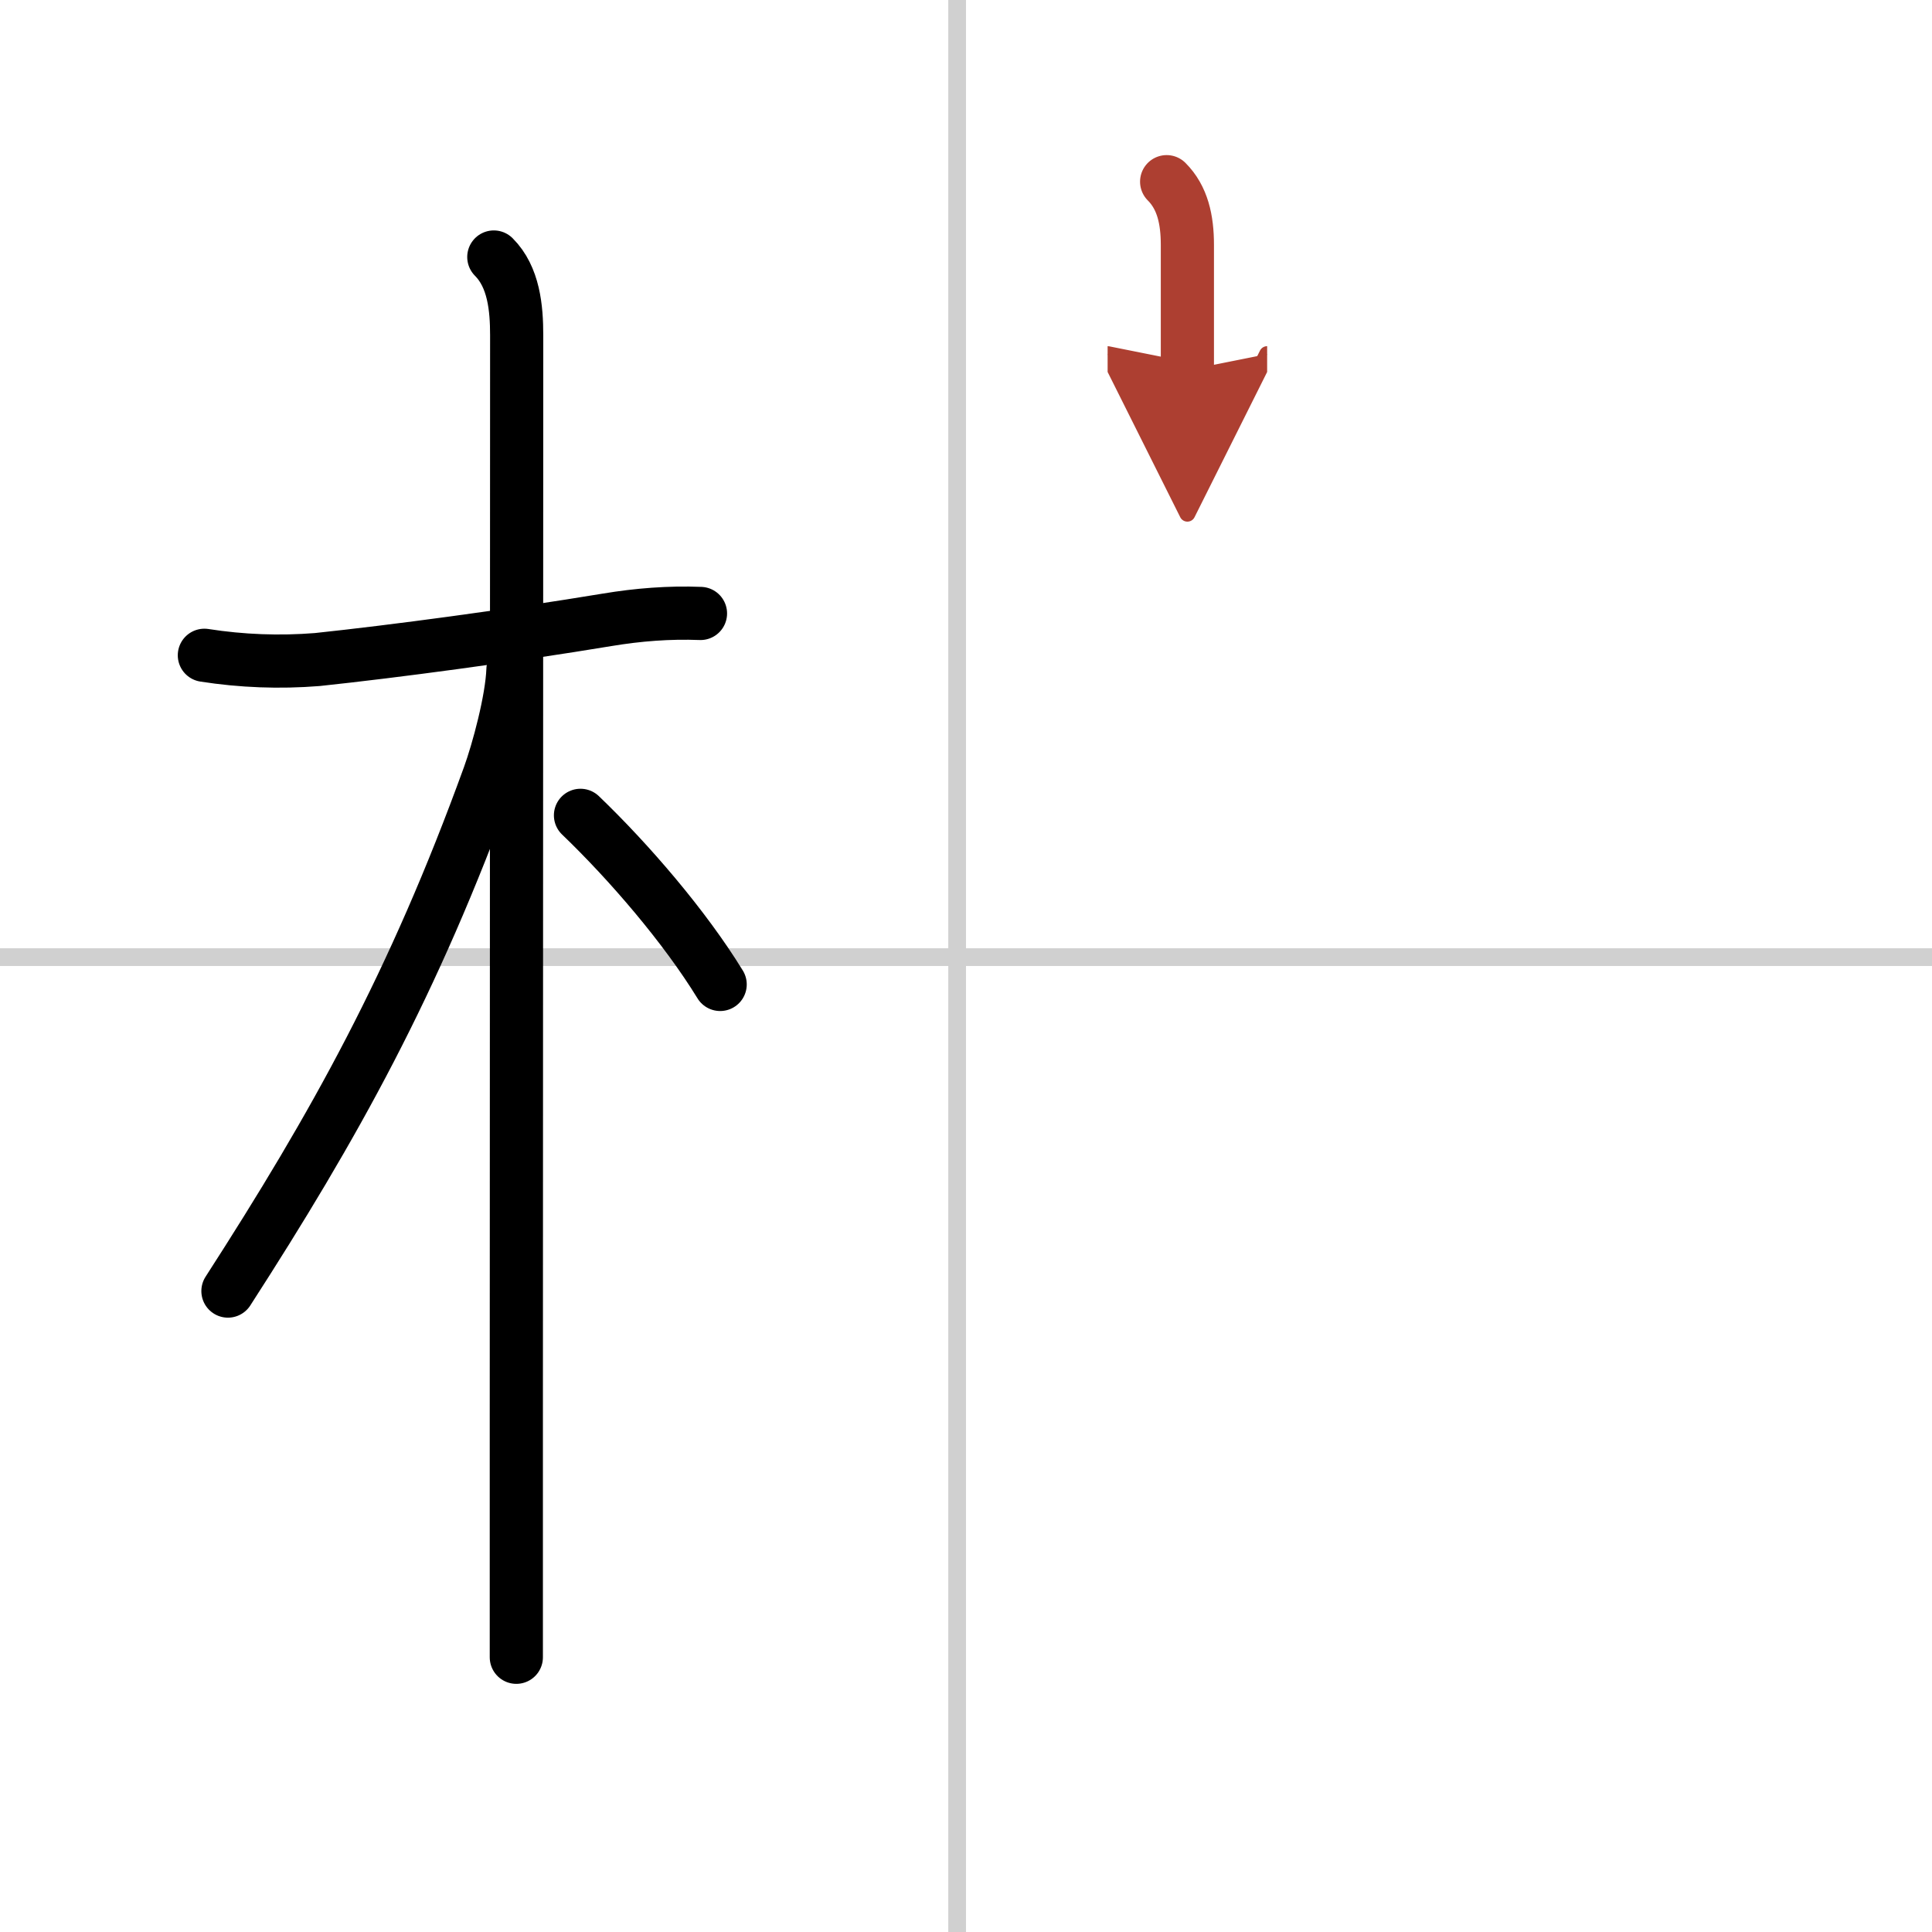
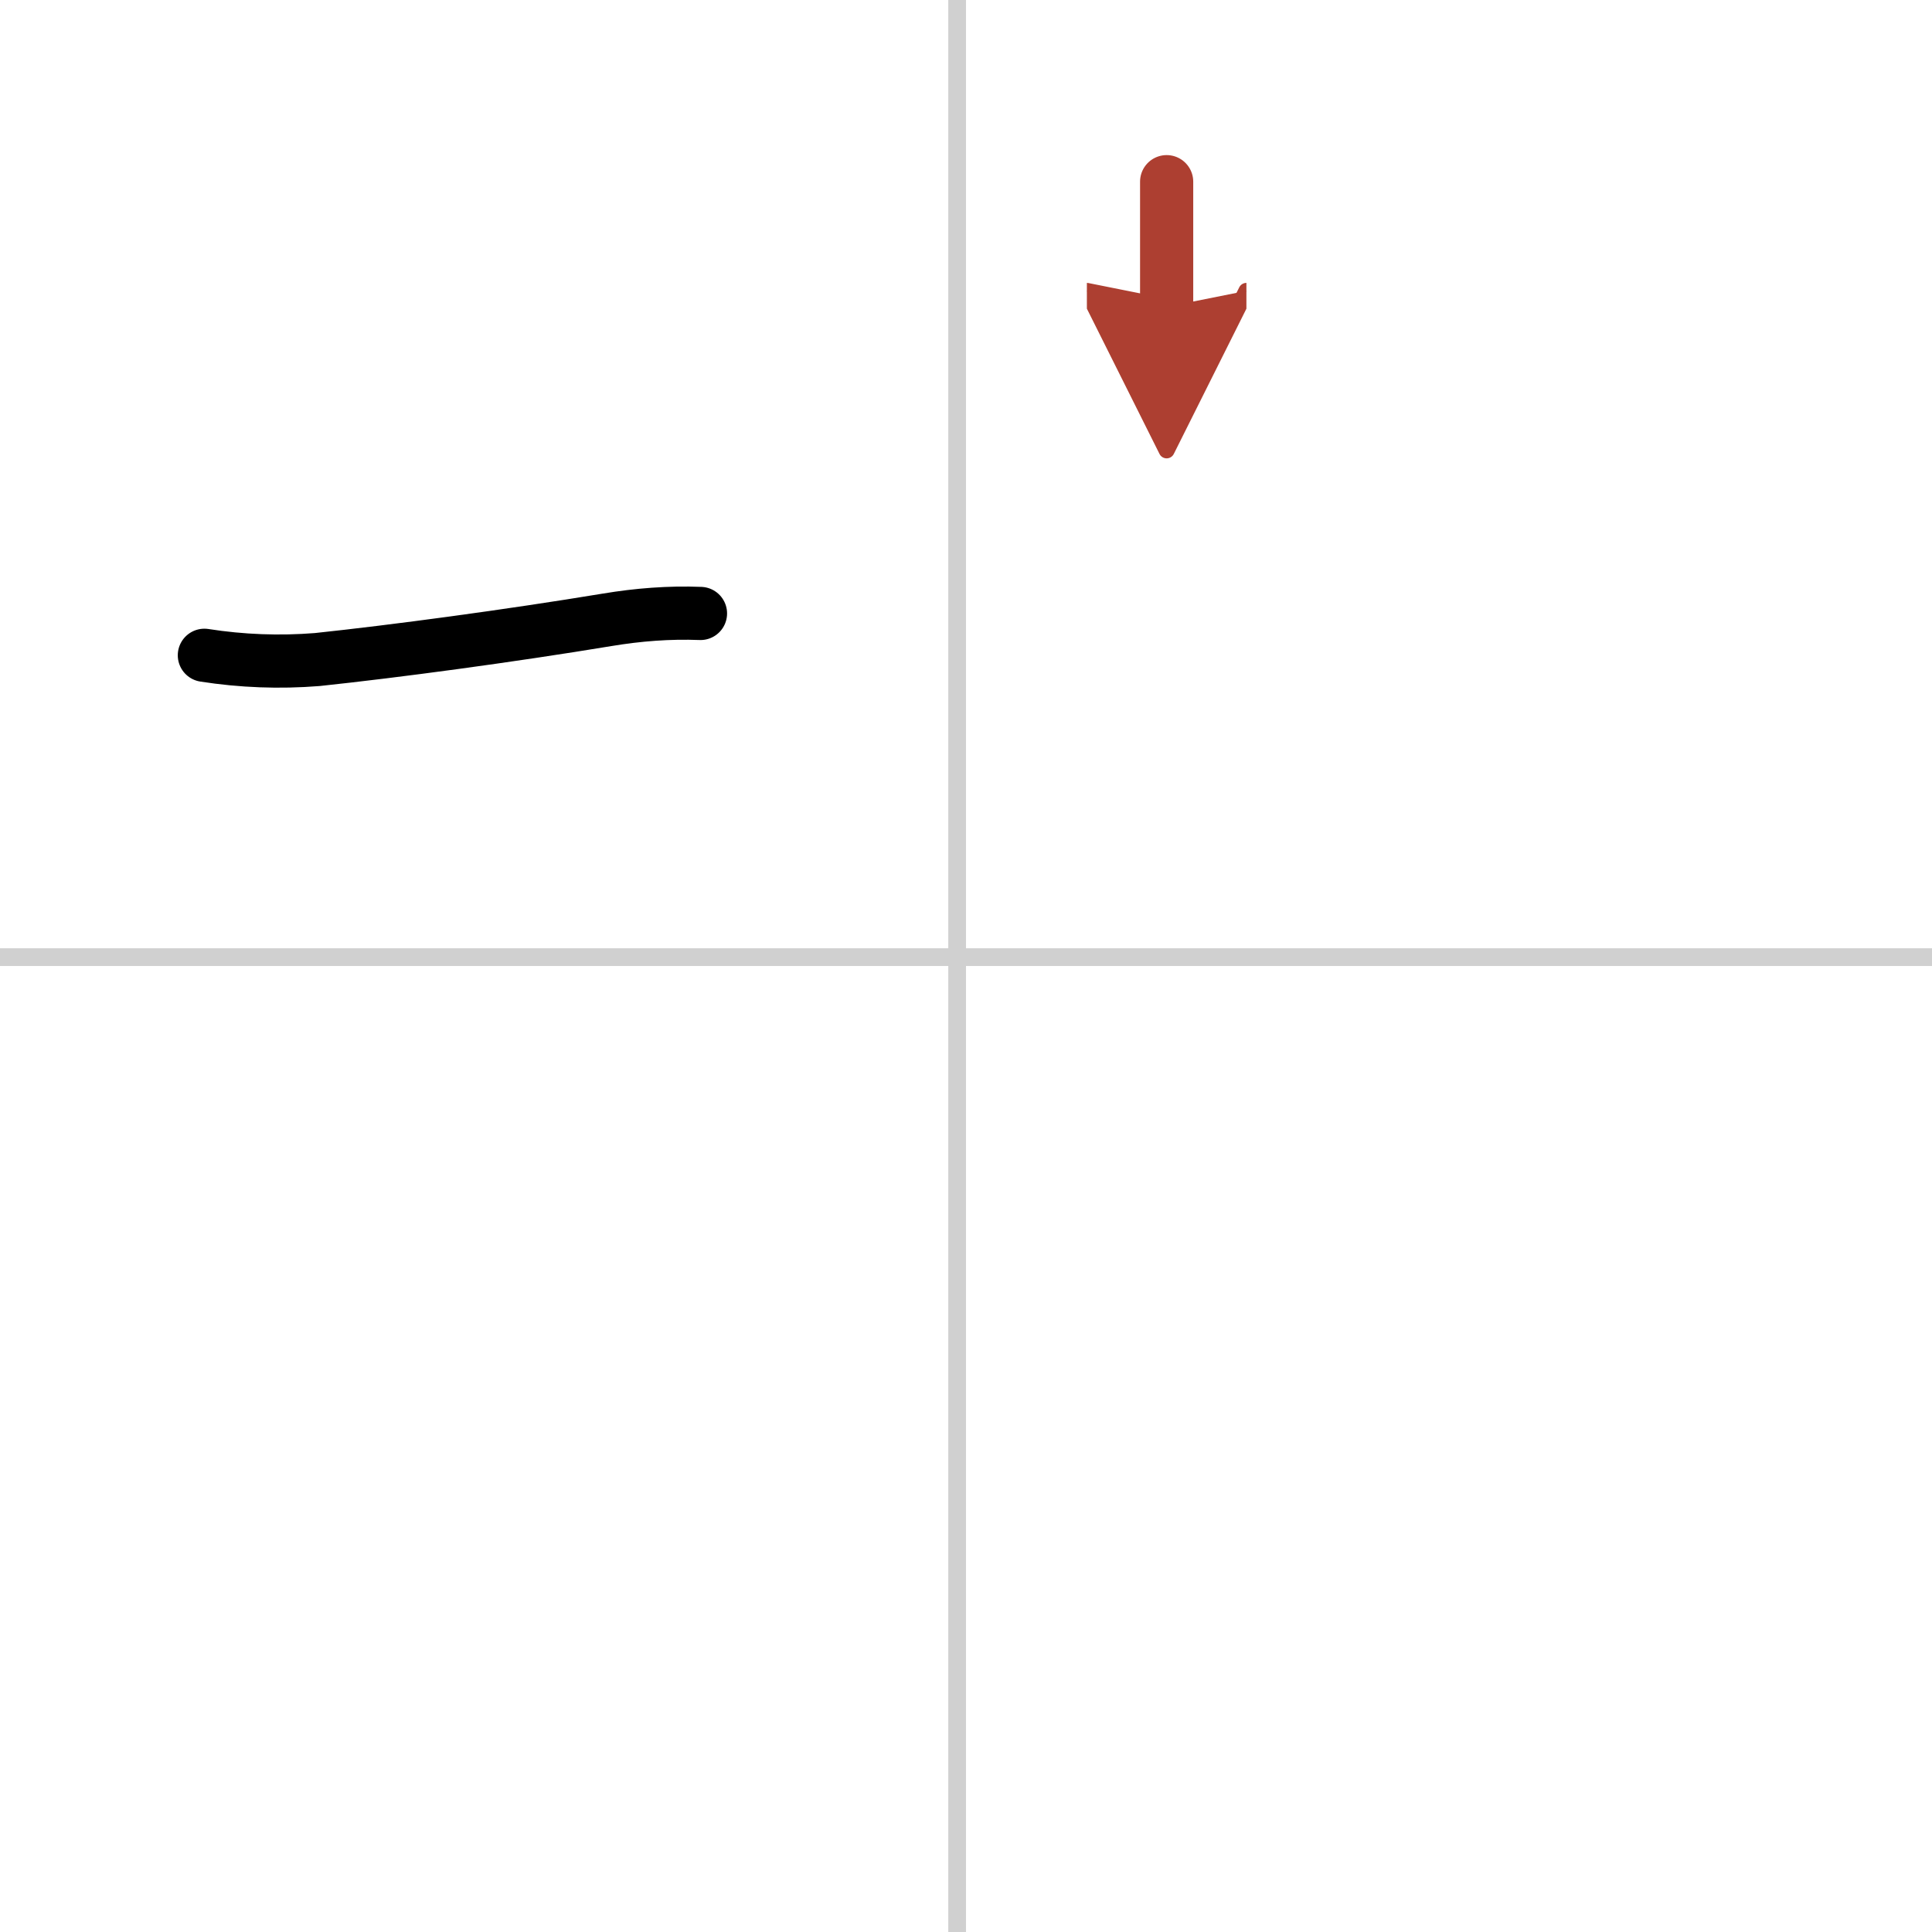
<svg xmlns="http://www.w3.org/2000/svg" width="400" height="400" viewBox="0 0 109 109">
  <defs>
    <marker id="a" markerWidth="4" orient="auto" refX="1" refY="5" viewBox="0 0 10 10">
      <polyline points="0 0 10 5 0 10 1 5" fill="#ad3f31" stroke="#ad3f31" />
    </marker>
  </defs>
  <g fill="none" stroke="#000" stroke-linecap="round" stroke-linejoin="round" stroke-width="3">
    <rect width="100%" height="100%" fill="#fff" stroke="#fff" />
    <line x1="54" x2="54" y2="109" stroke="#d0d0d0" stroke-width="1" />
    <line x2="109" y1="54" y2="54" stroke="#d0d0d0" stroke-width="1" />
    <path d="m11.53 36.97c2.11 0.33 4.24 0.41 6.37 0.24 4.35-0.46 10.85-1.33 16.35-2.24 1.74-0.29 3.5-0.43 5.27-0.36" />
-     <path d="m27.86 14.5c1.13 1.13 1.29 2.88 1.29 4.42 0 0.74-0.01 39.56-0.02 61.33v13.25" />
-     <path d="m28.94 37.78c-0.06 1.72-0.84 4.59-1.35 6-4.26 11.75-8.71 19.72-14.73 29.06" />
-     <path d="m32.75 46c2.75 2.64 5.88 6.28 7.88 9.54" />
-     <path d="m65.82 10.25c0.9 0.9 1.17 2.14 1.17 3.57s0 2.51 0 7.06" marker-end="url(#a)" stroke="#ad3f31" />
+     <path d="m65.82 10.25s0 2.51 0 7.06" marker-end="url(#a)" stroke="#ad3f31" />
  </g>
</svg>